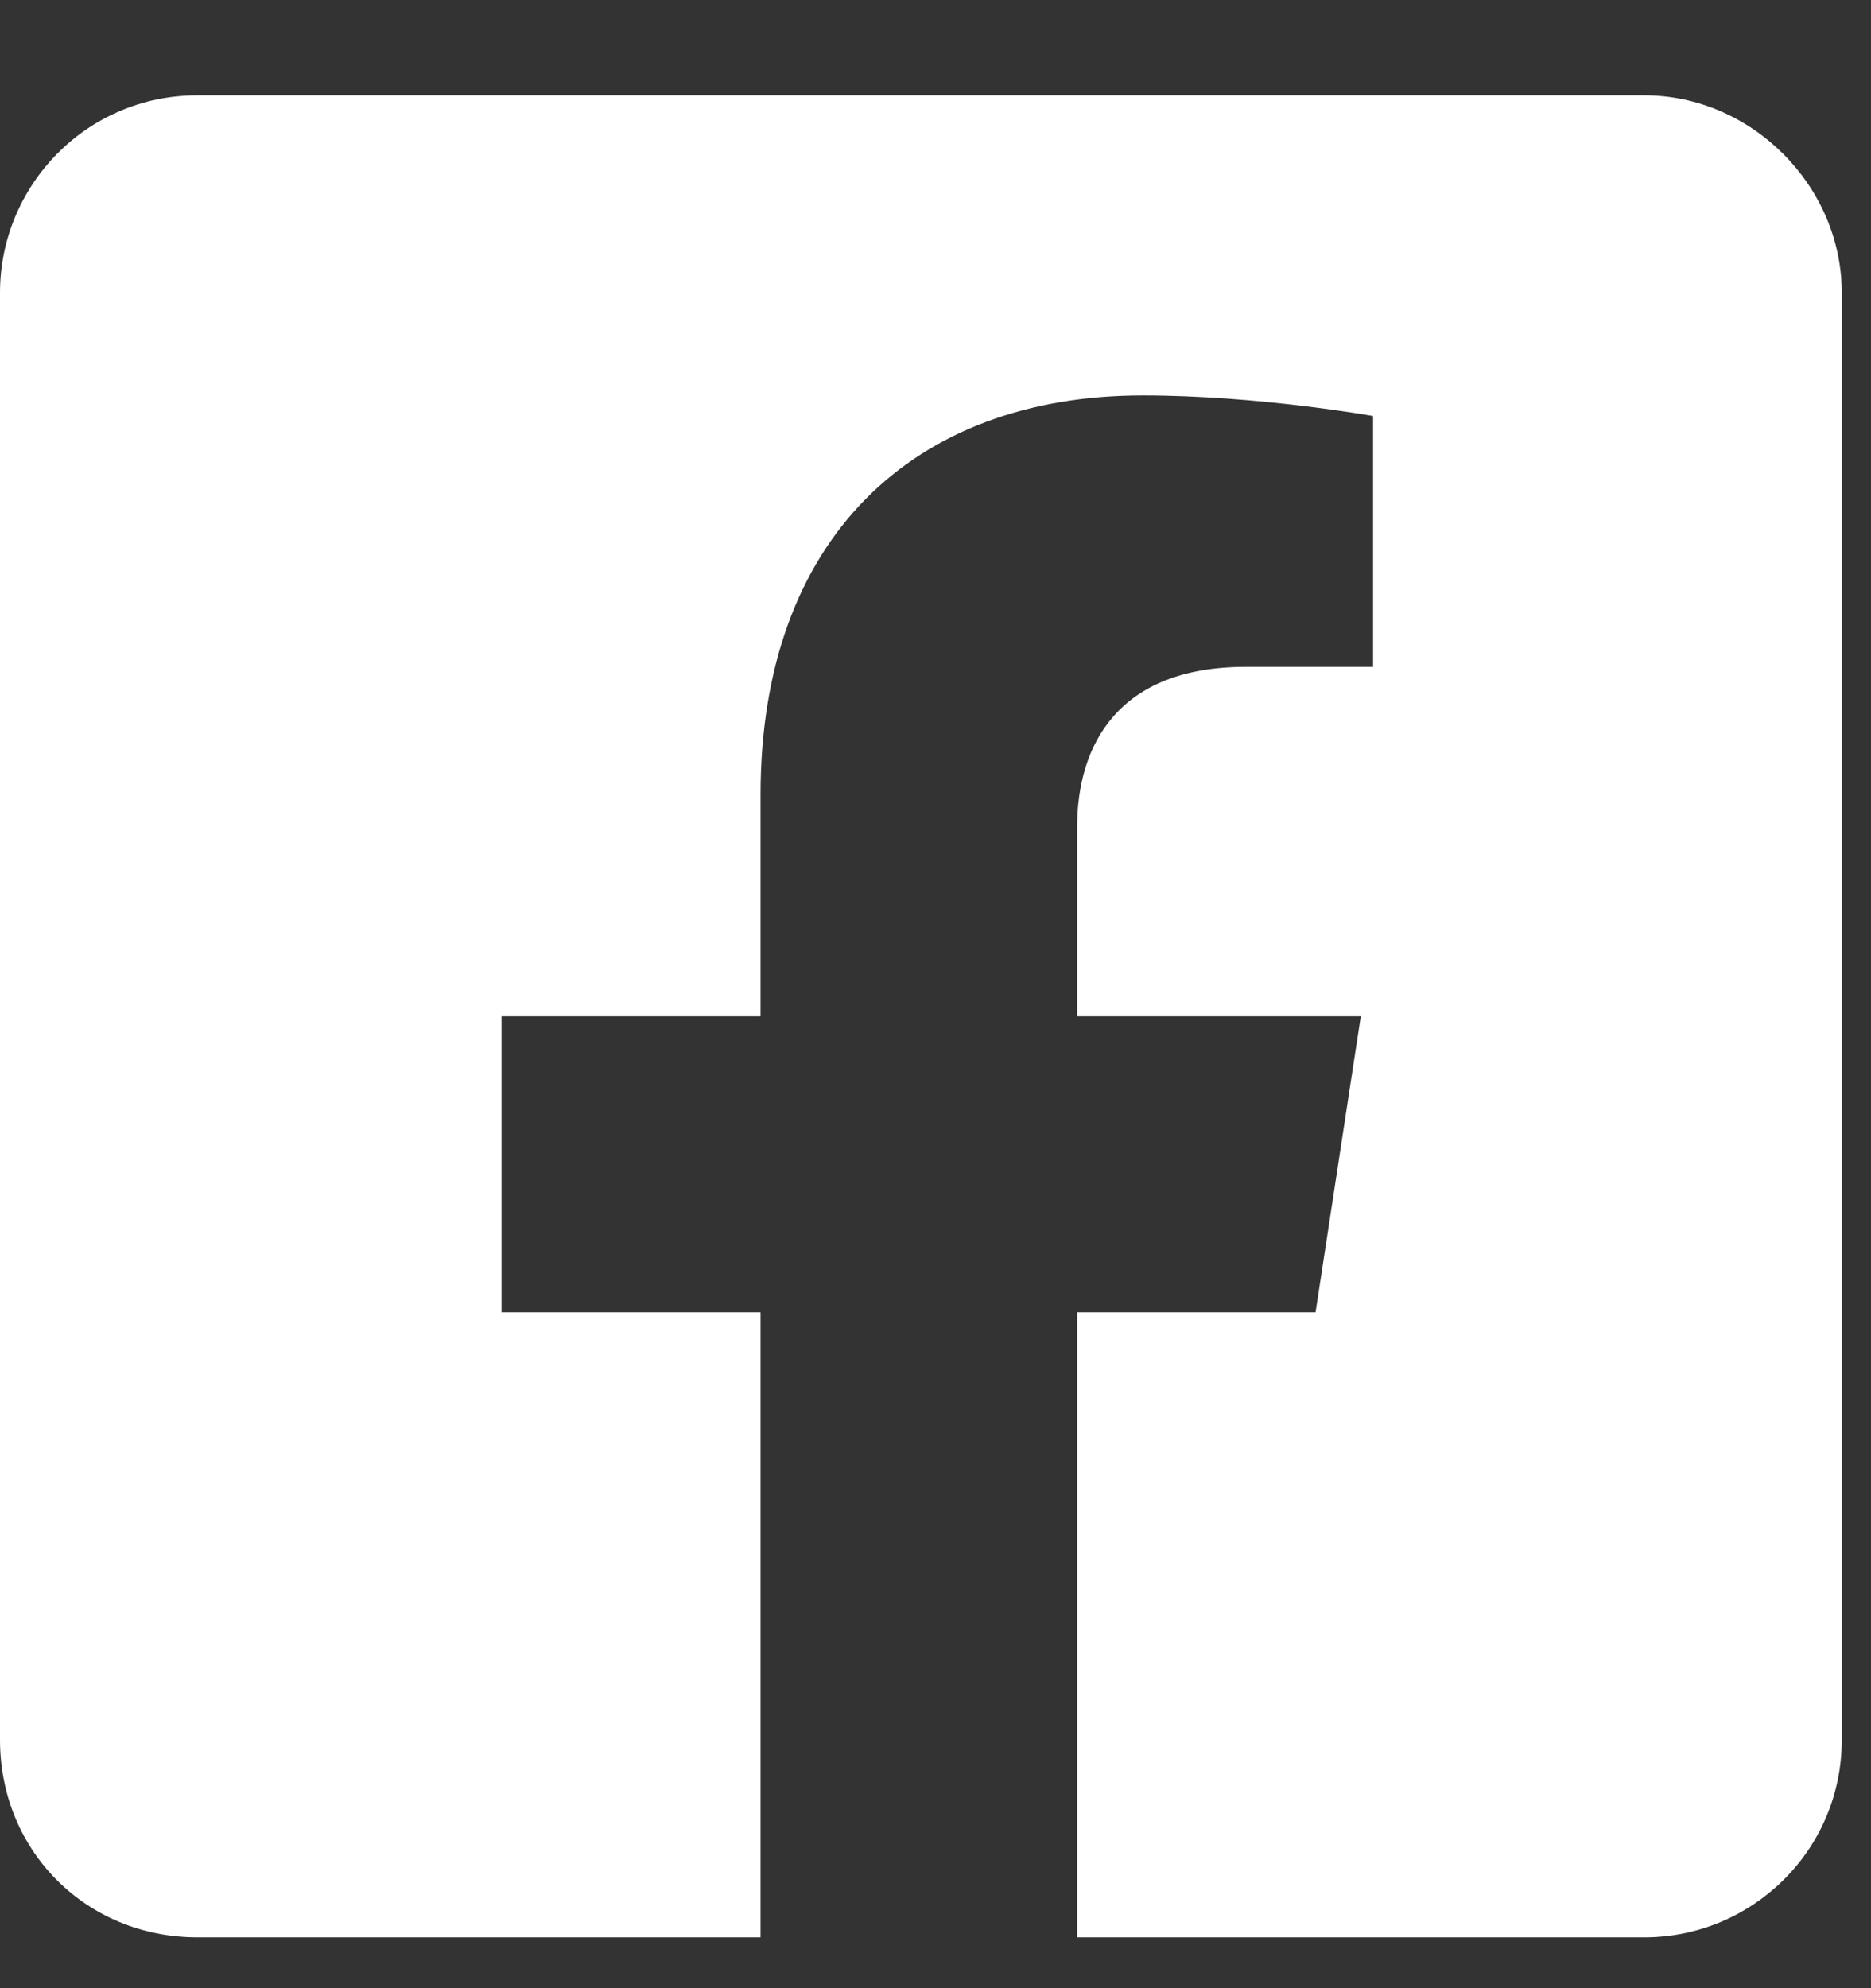
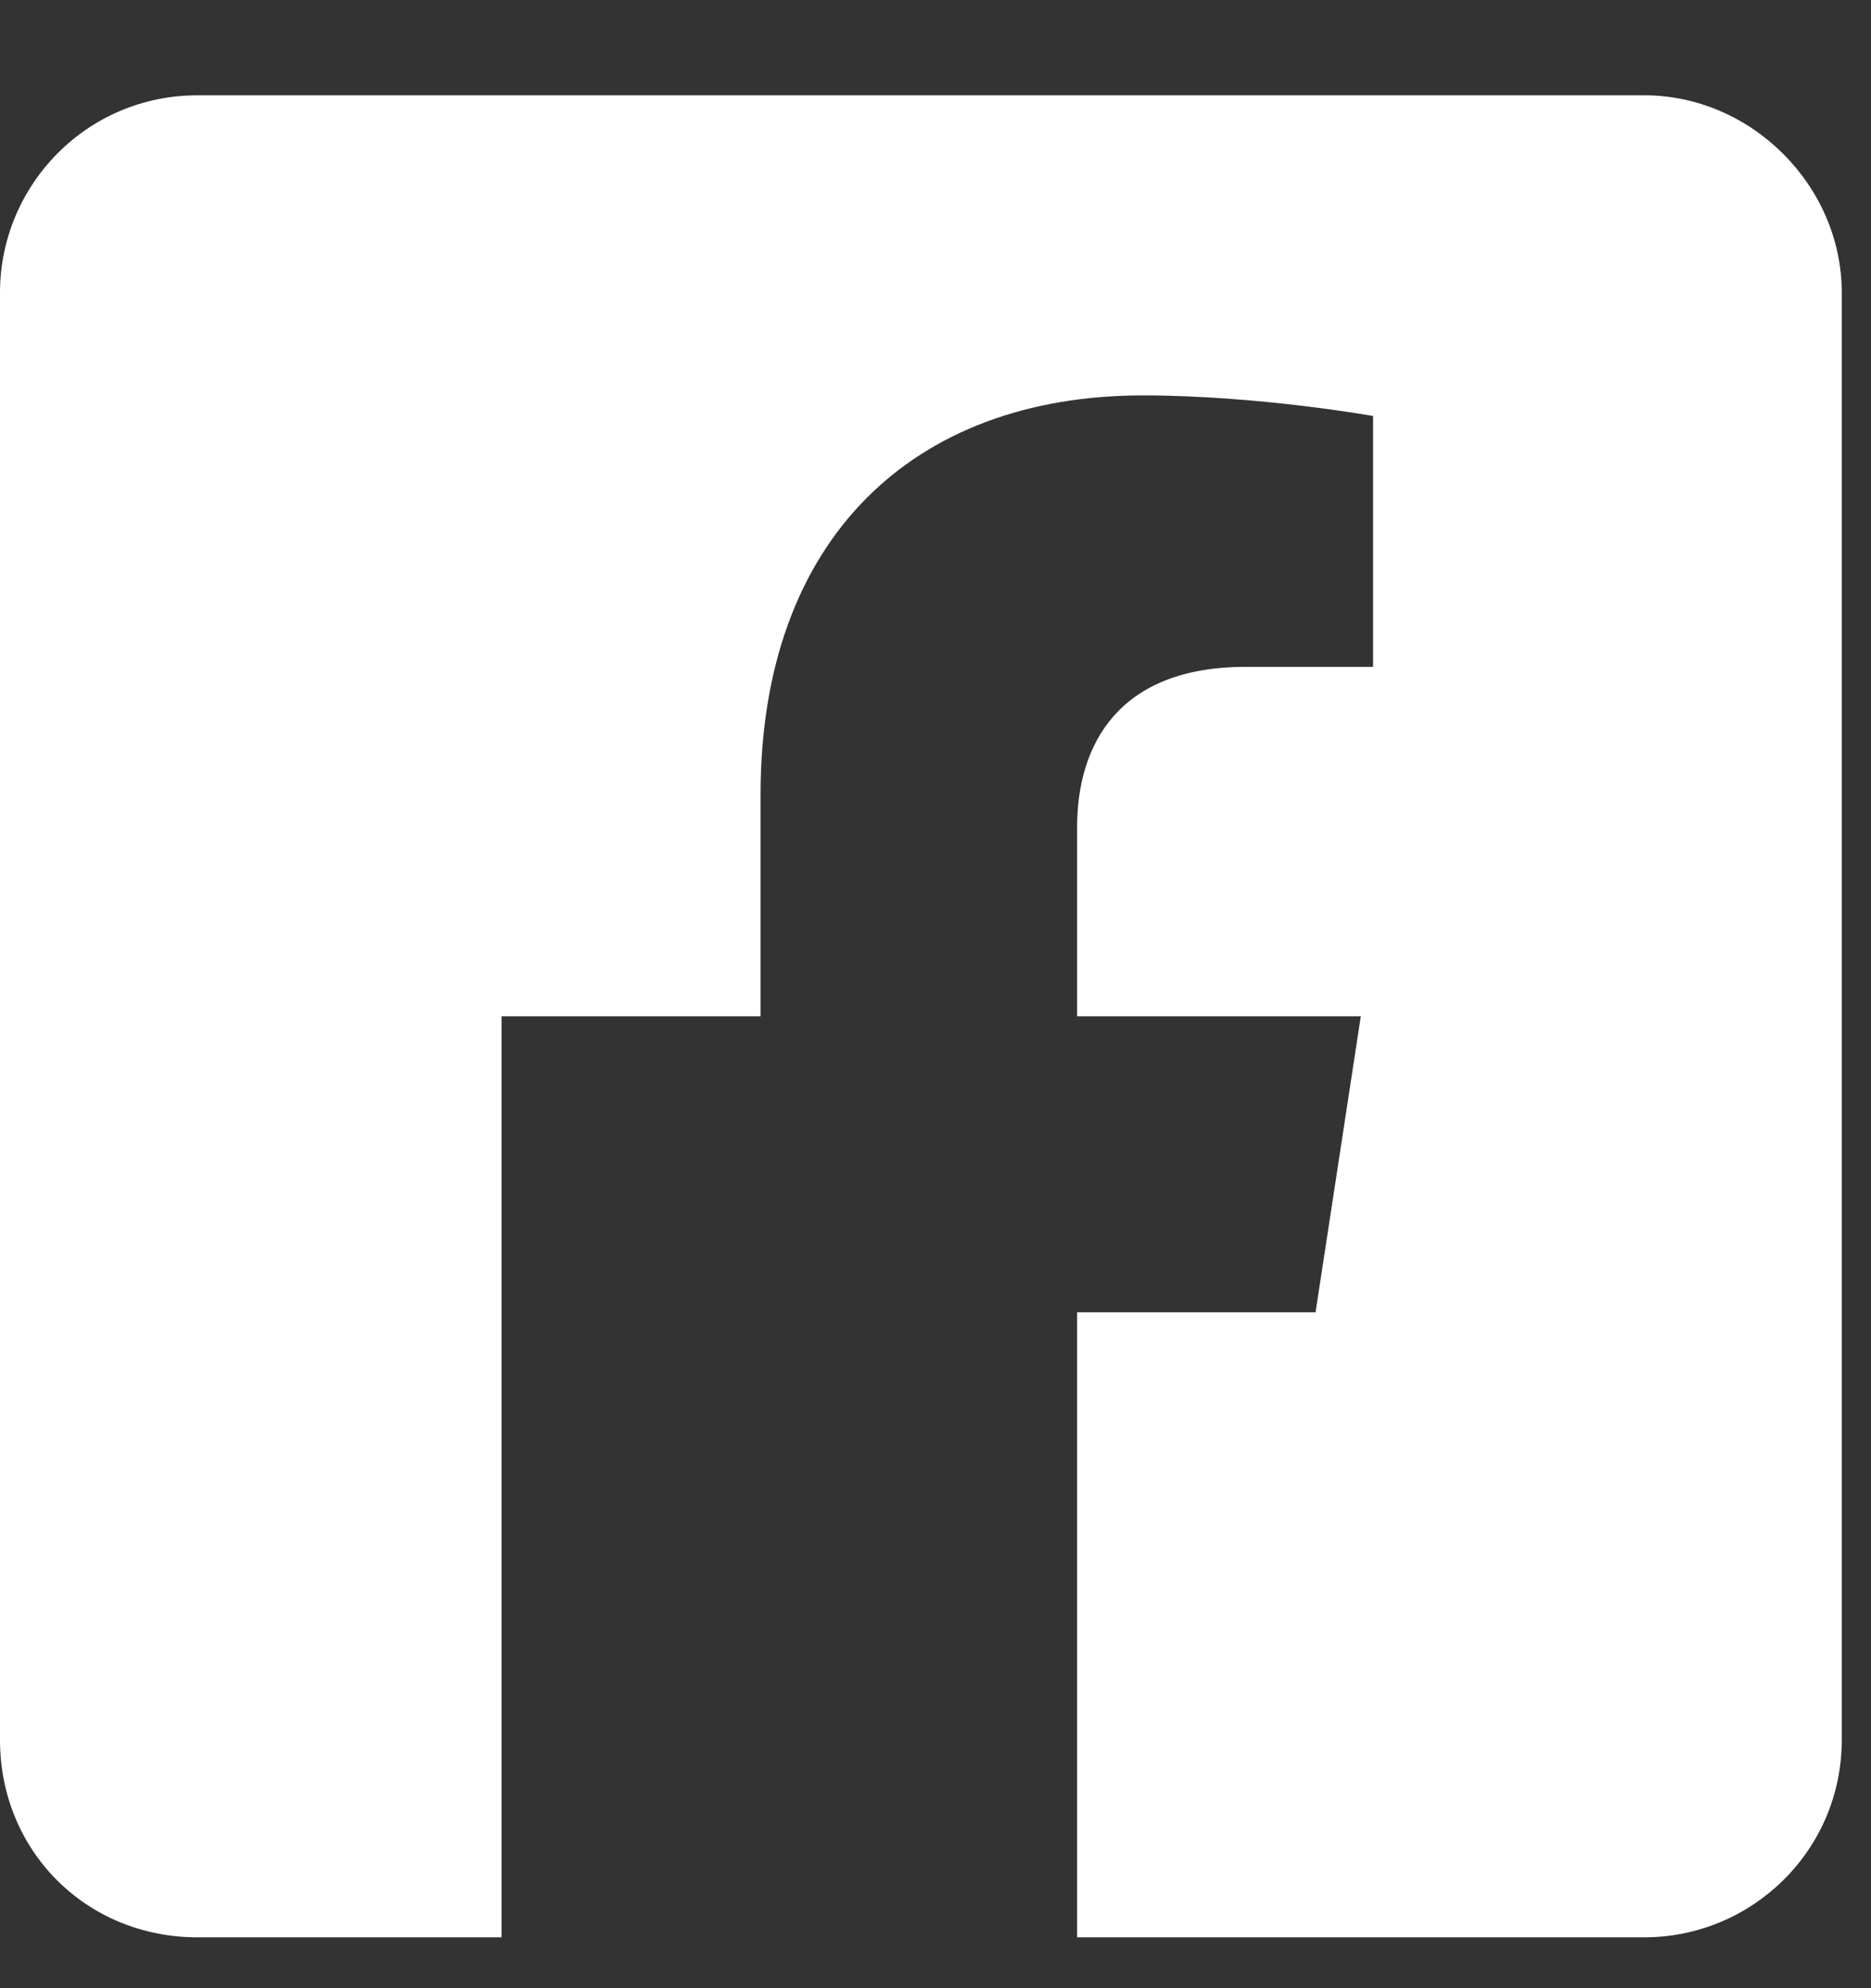
<svg xmlns="http://www.w3.org/2000/svg" width="16" height="17" viewBox="0 0 16 17" fill="none">
  <rect x="0" y="0" width="16" height="17" fill="#333333" stroke="none" />
-   <path d="M14.062 0.815C14.977 0.815 15.75 1.588 15.75 2.502V14.877C15.75 15.827 14.977 16.565 14.062 16.565H9.211V11.221H11.25L11.637 8.69H9.211V7.073C9.211 6.37 9.562 5.702 10.652 5.702H11.742V3.557C11.742 3.557 10.758 3.381 9.773 3.381C7.805 3.381 6.504 4.612 6.504 6.792V8.69H4.289V11.221H6.504V16.565H1.688C0.738 16.565 0 15.827 0 14.877V2.502C0 1.588 0.738 0.815 1.688 0.815H14.062Z" fill="white" />
+   <path d="M14.062 0.815C14.977 0.815 15.75 1.588 15.75 2.502V14.877C15.75 15.827 14.977 16.565 14.062 16.565H9.211V11.221H11.25L11.637 8.69H9.211V7.073C9.211 6.37 9.562 5.702 10.652 5.702H11.742V3.557C11.742 3.557 10.758 3.381 9.773 3.381C7.805 3.381 6.504 4.612 6.504 6.792V8.69H4.289V11.221V16.565H1.688C0.738 16.565 0 15.827 0 14.877V2.502C0 1.588 0.738 0.815 1.688 0.815H14.062Z" fill="white" />
</svg>